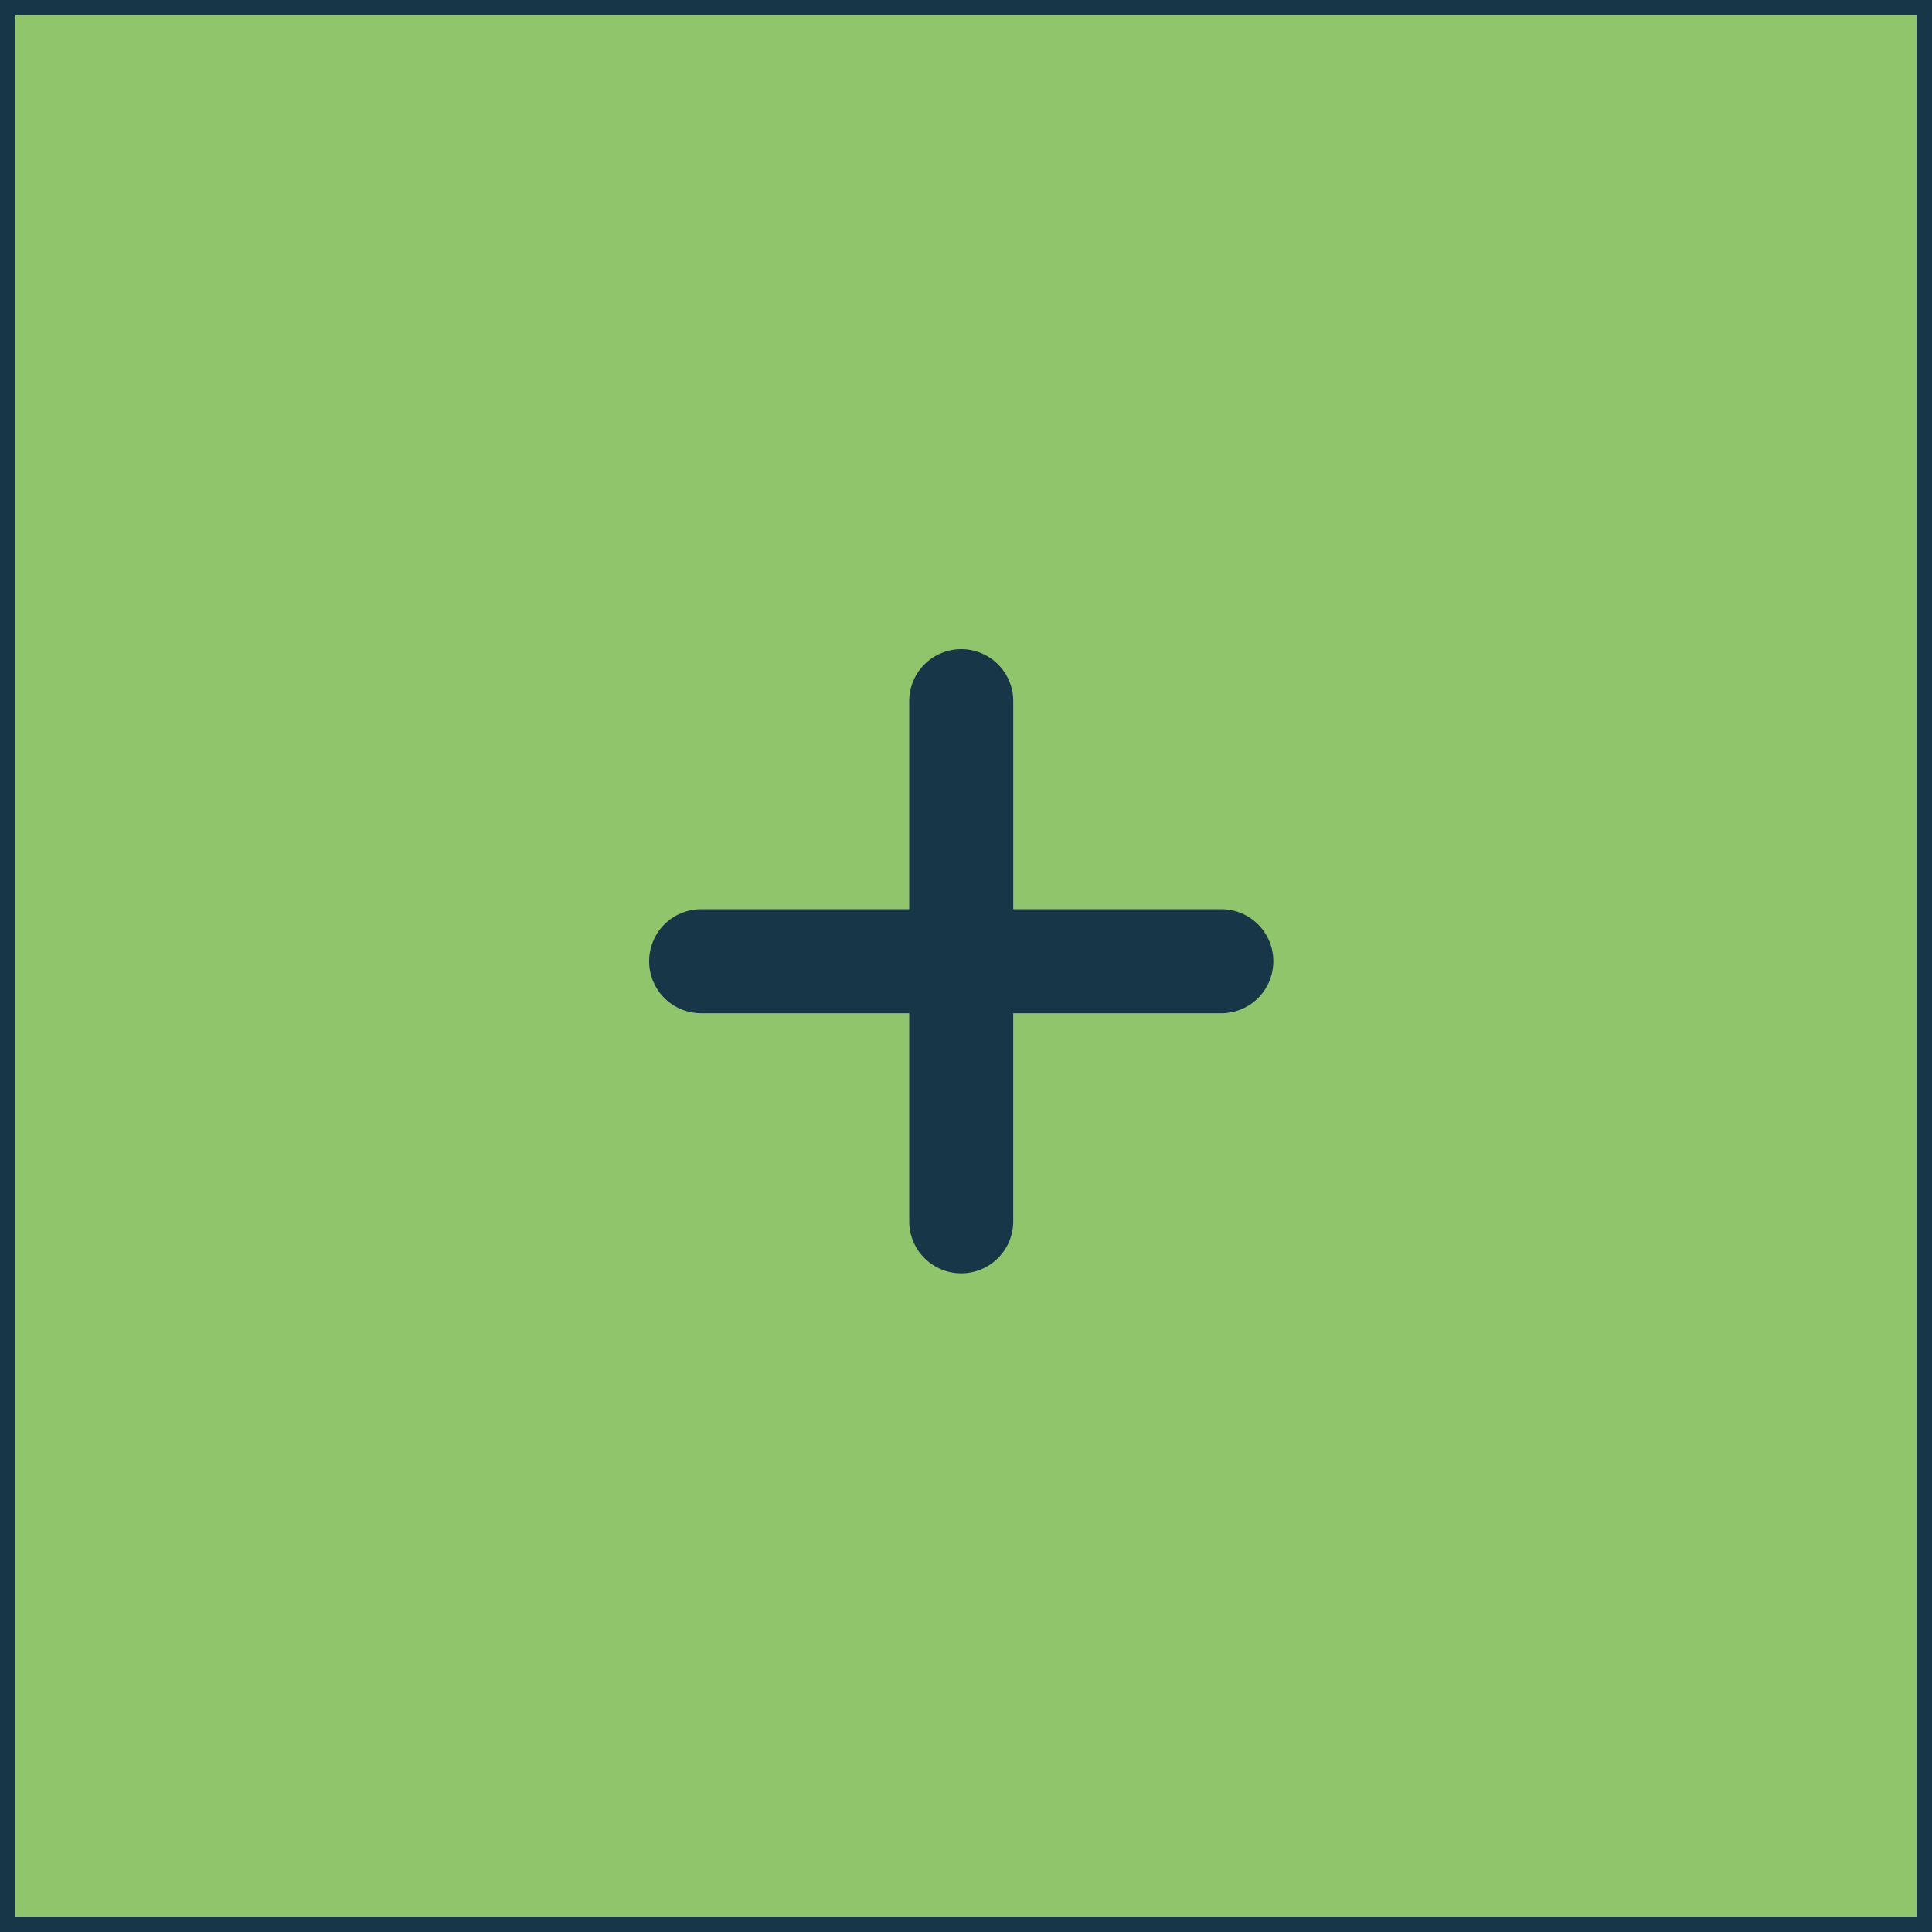
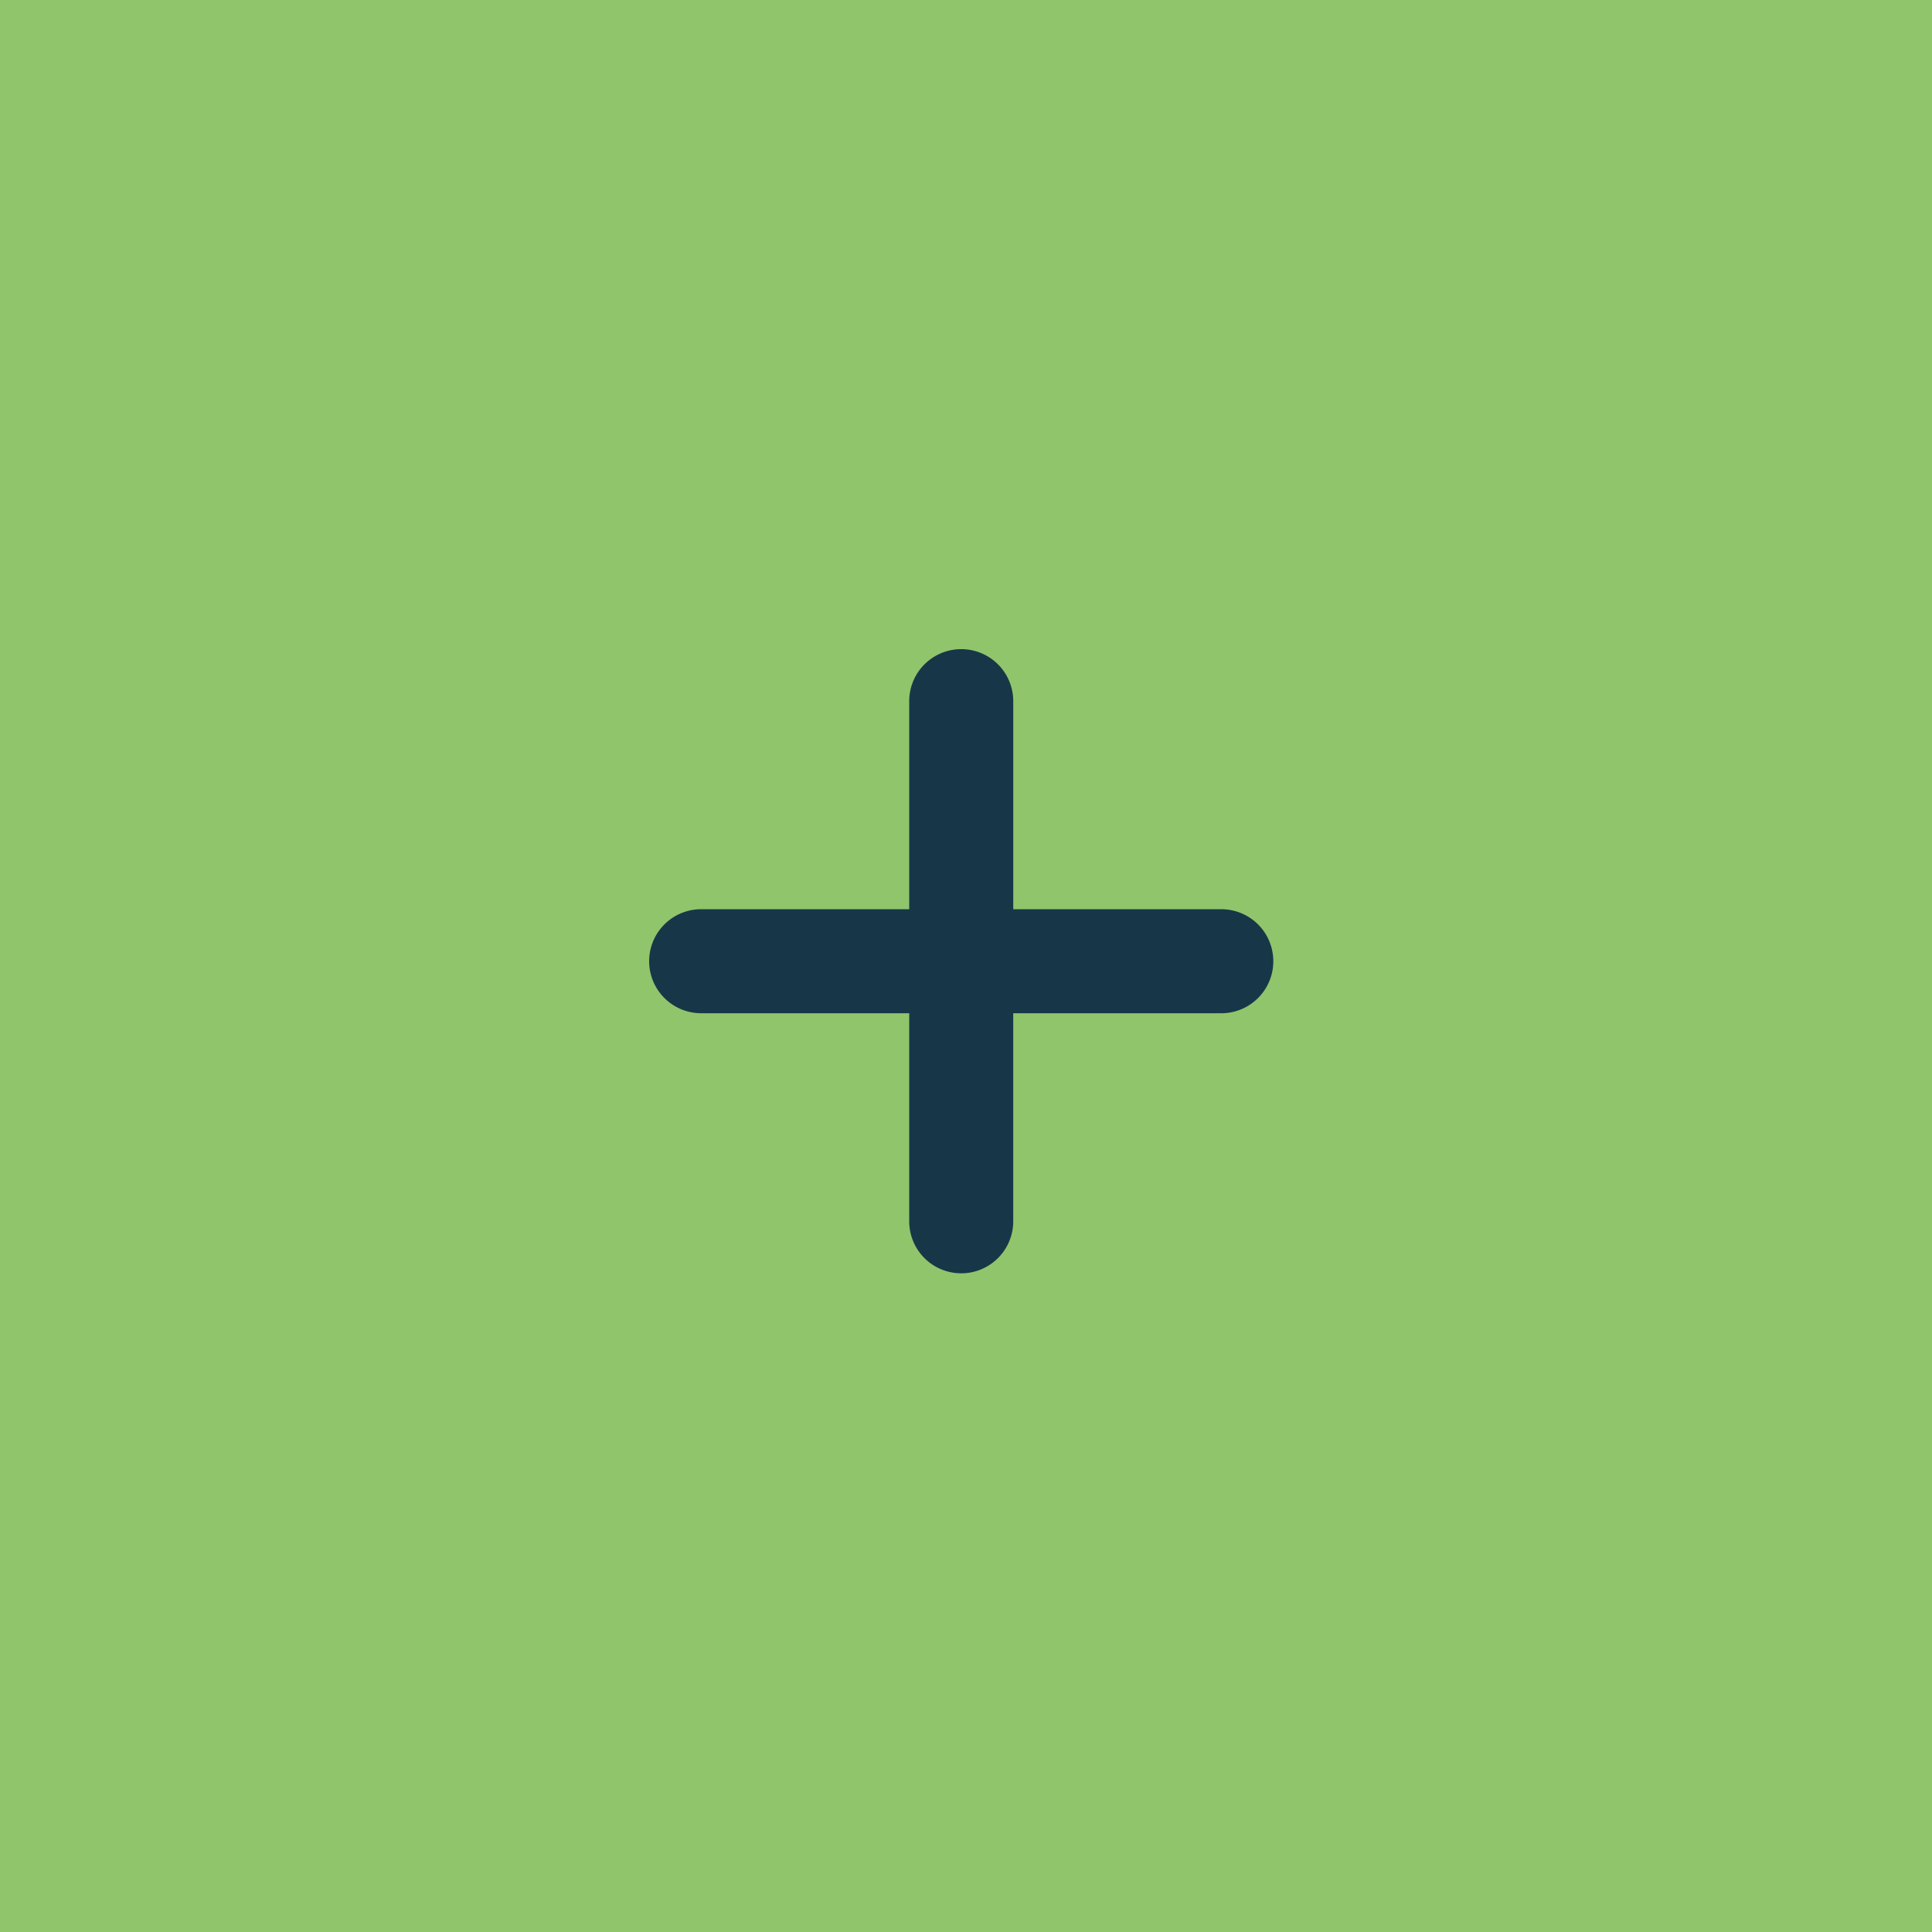
<svg xmlns="http://www.w3.org/2000/svg" width="125" height="125" viewBox="0 0 125 125">
  <g id="default_logo" data-name="default logo" transform="translate(-265 -552)">
    <g id="Rectangle_312" data-name="Rectangle 312" transform="translate(265 552)" fill="#90c56c" stroke="#173748" stroke-width="1">
      <rect width="125" height="125" stroke="none" />
-       <rect x="0.5" y="0.5" width="124" height="124" fill="none" />
    </g>
    <path id="plus-small" d="M43.018,22.826H29.557V9.365A3.365,3.365,0,0,0,26.191,6h0a3.365,3.365,0,0,0-3.365,3.365V22.826H9.365A3.365,3.365,0,0,0,6,26.191H6a3.365,3.365,0,0,0,3.365,3.365H22.826V43.018a3.365,3.365,0,0,0,3.365,3.365h0a3.365,3.365,0,0,0,3.365-3.365V29.557H43.018a3.365,3.365,0,0,0,3.365-3.365h0A3.365,3.365,0,0,0,43.018,22.826Z" transform="translate(301 588)" fill="#173748" />
  </g>
</svg>